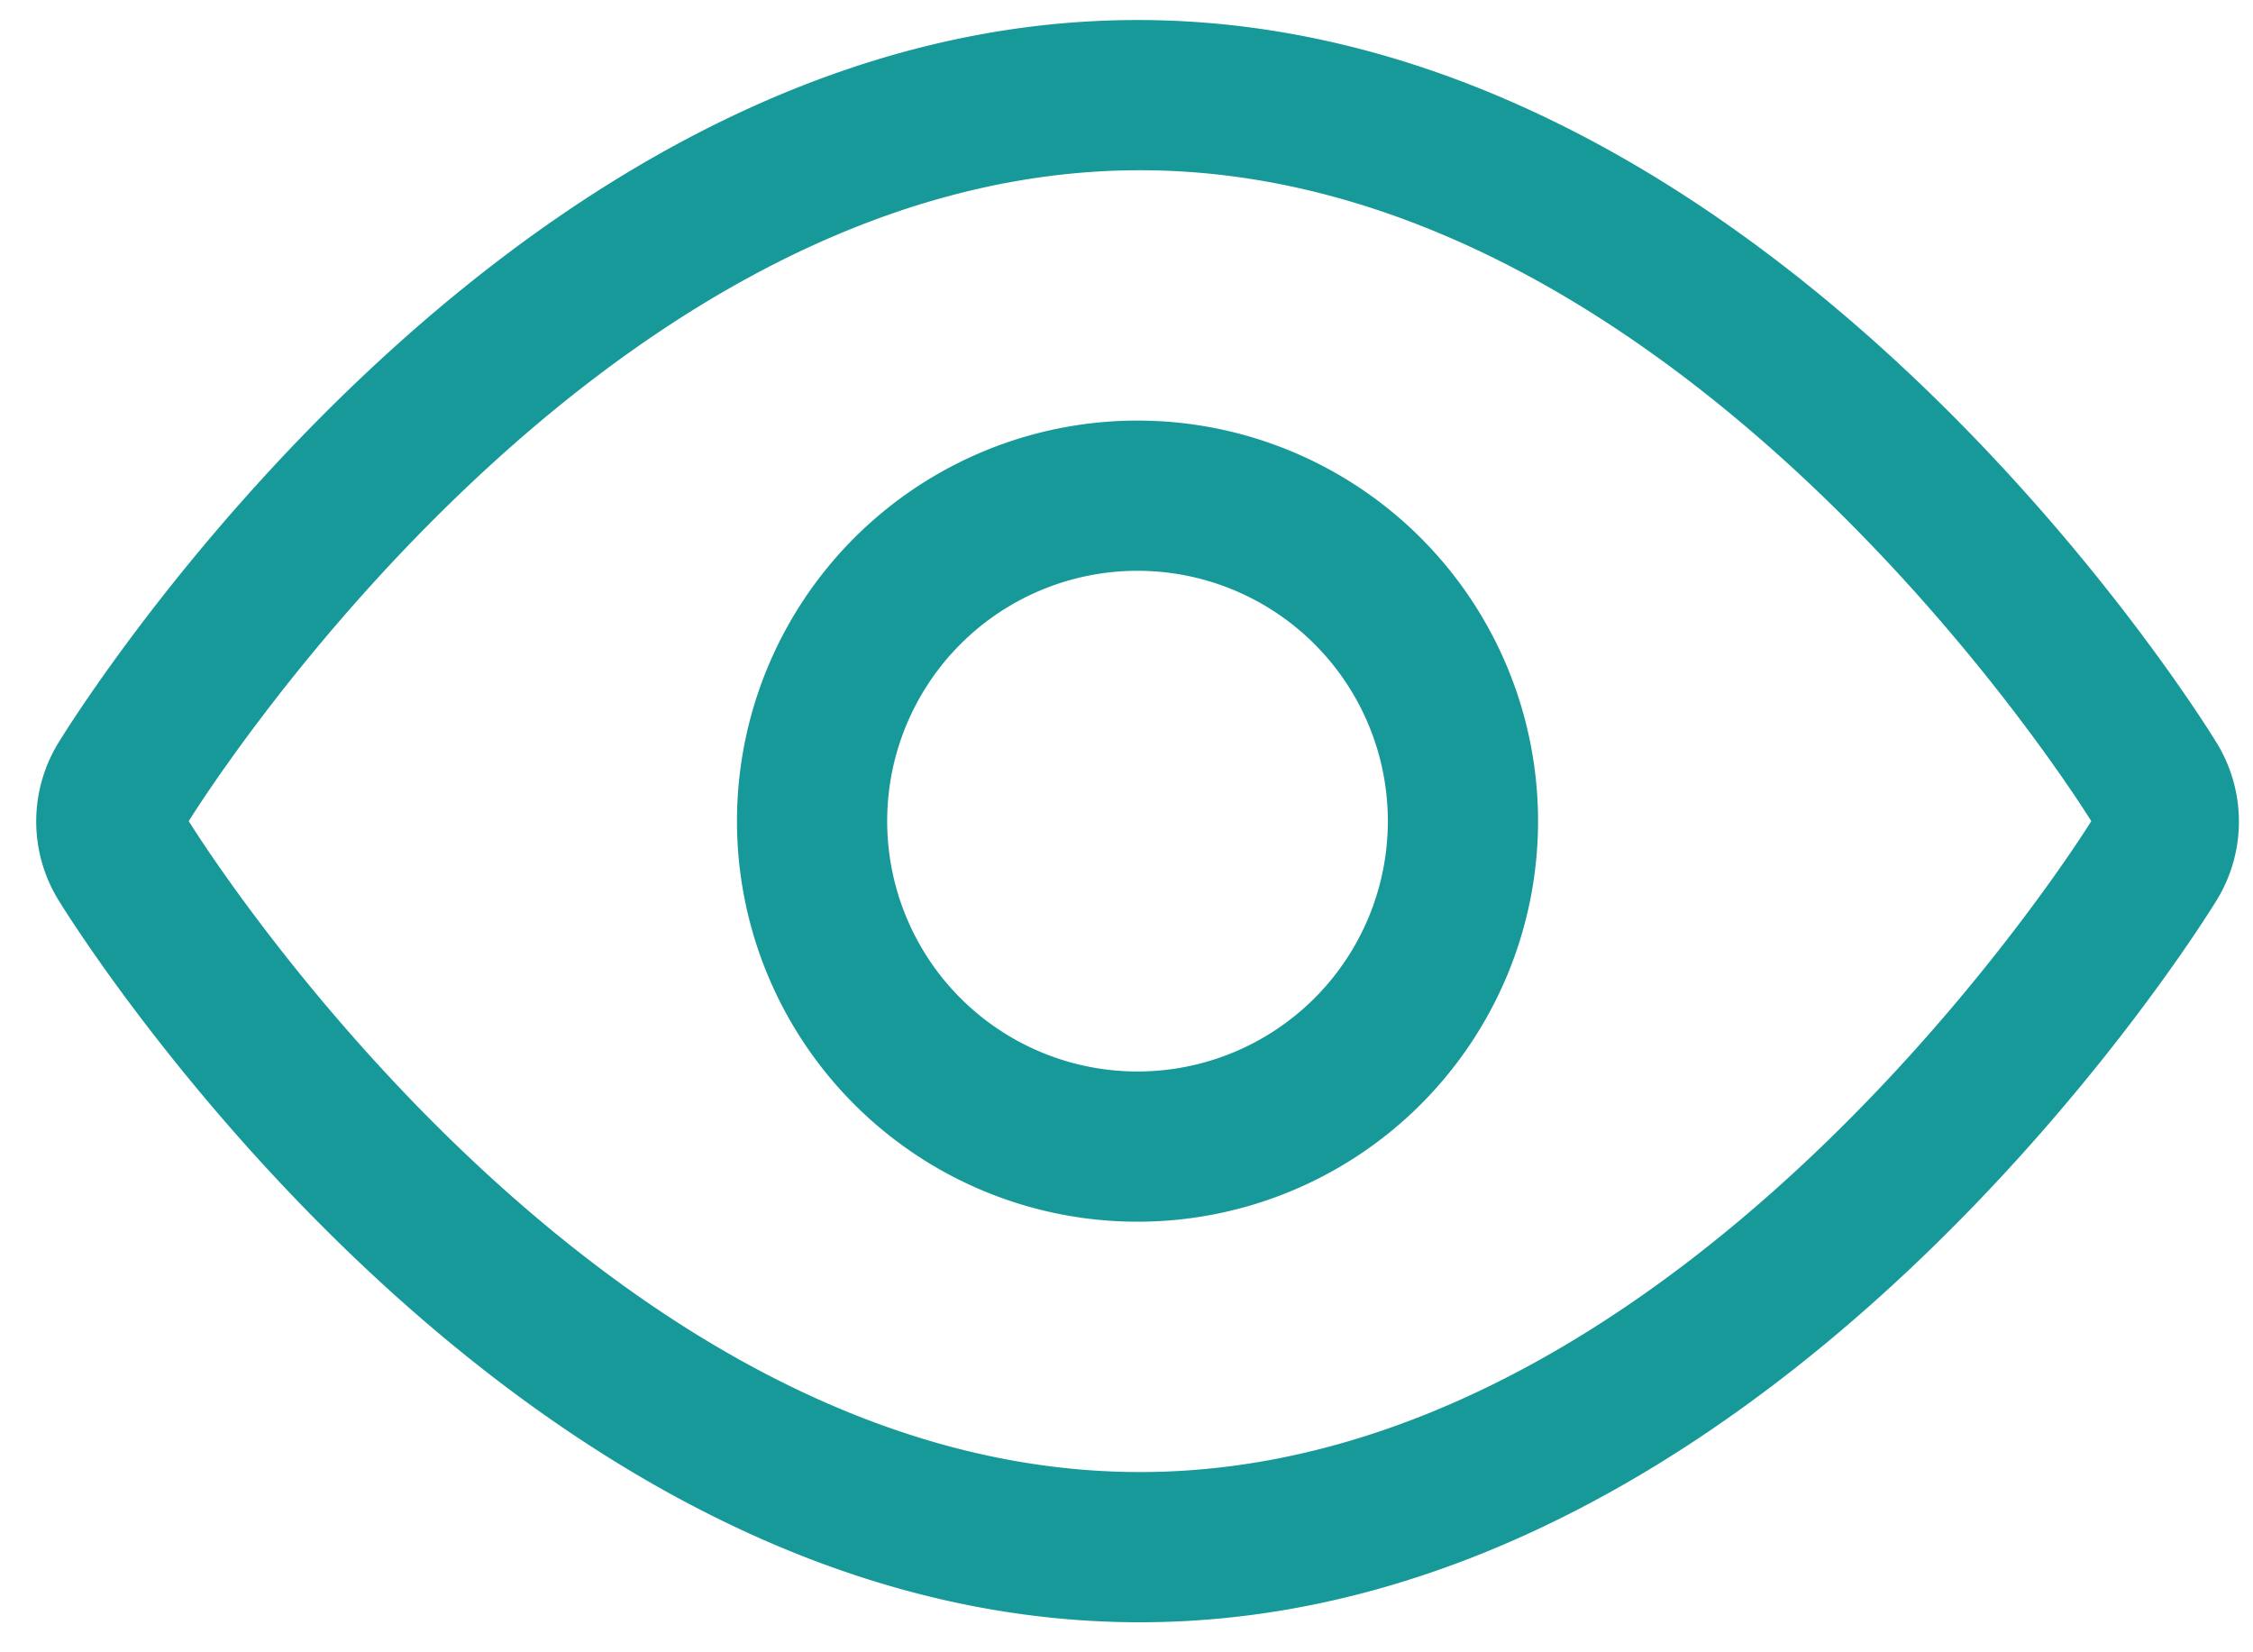
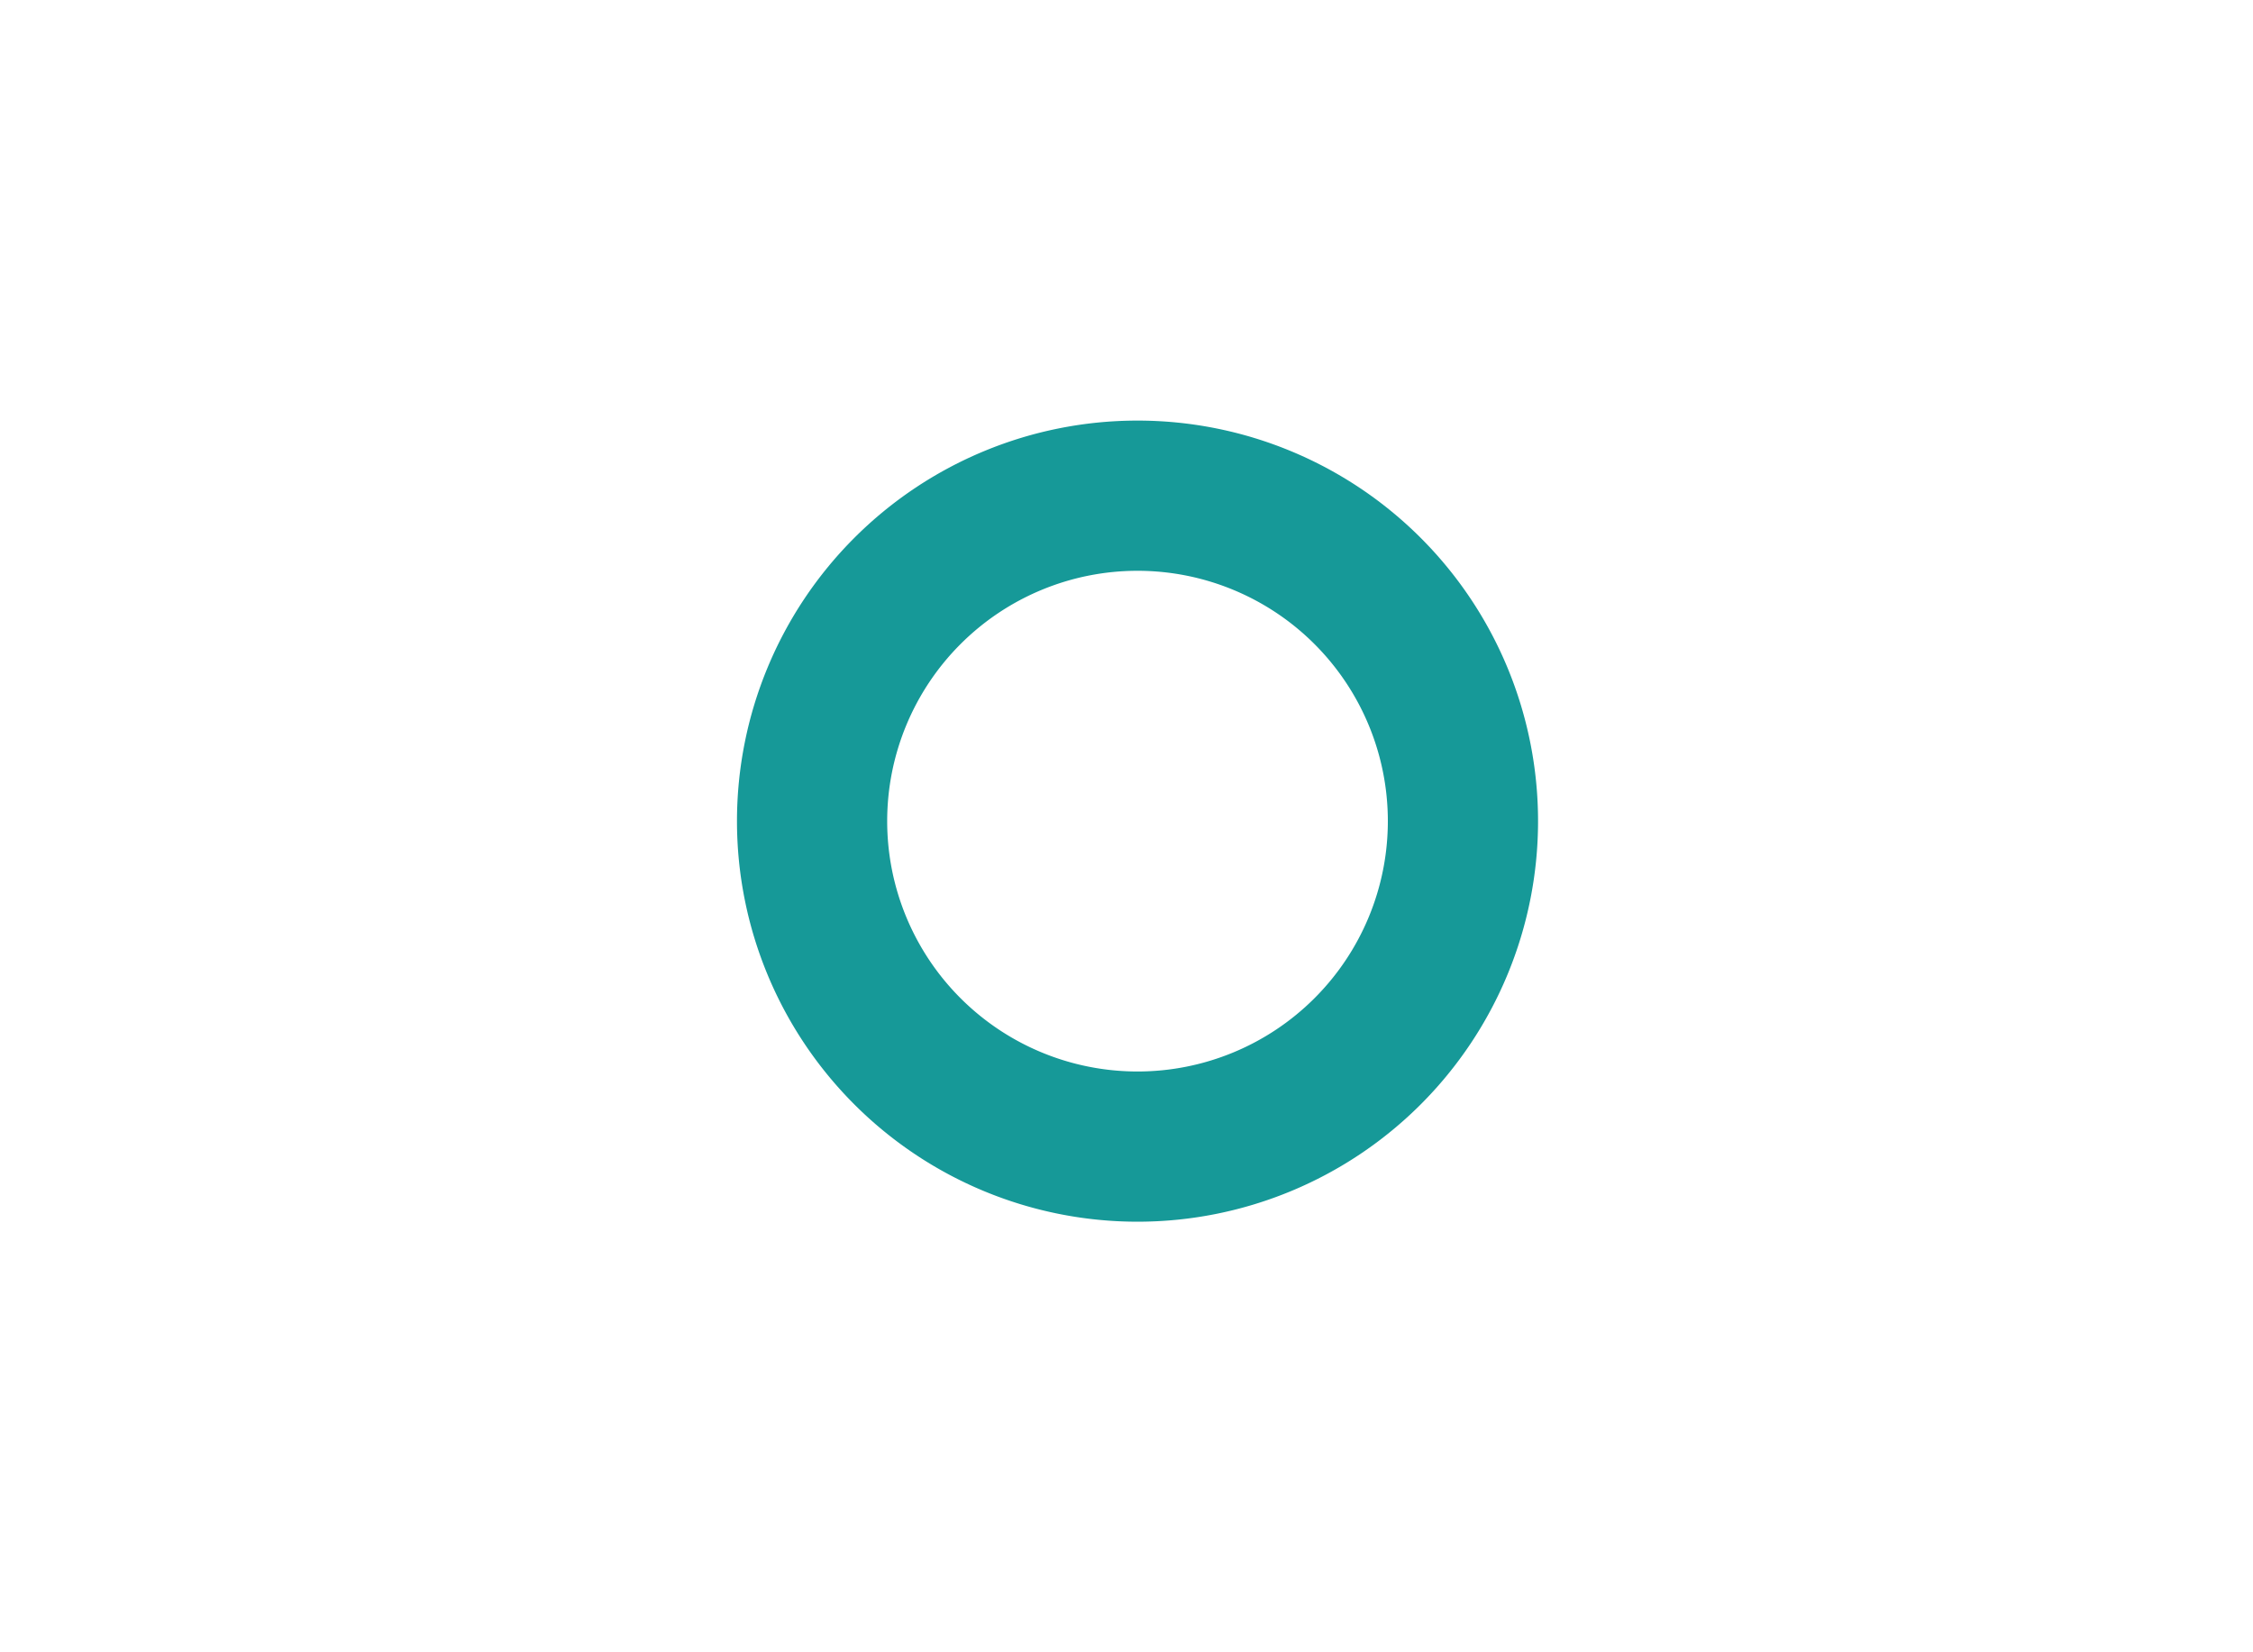
<svg xmlns="http://www.w3.org/2000/svg" width="45" height="33">
  <g fill="#169998" fill-rule="evenodd">
-     <path d="M44.27 14.83C43.91 14.24 35.27.4 22.72.4S1.53 14.24 1.17 14.83a3 3 0 0 0 0 3.15c.36.59 9 14.38 21.54 14.42h.06c12.51 0 21.15-13.84 21.51-14.43a3 3 0 0 0-.01-3.14zM22.77 29.4c-11 0-19-13-19-13s8-13 19-13 19 13 19 13-8.03 13-19 13z" />
    <path d="M22.72 8.4a8 8 0 1 0 0 16 8 8 0 0 0 0-16zm0 13a5 5 0 1 1 0-10 5 5 0 0 1 0 10z" />
  </g>
</svg>